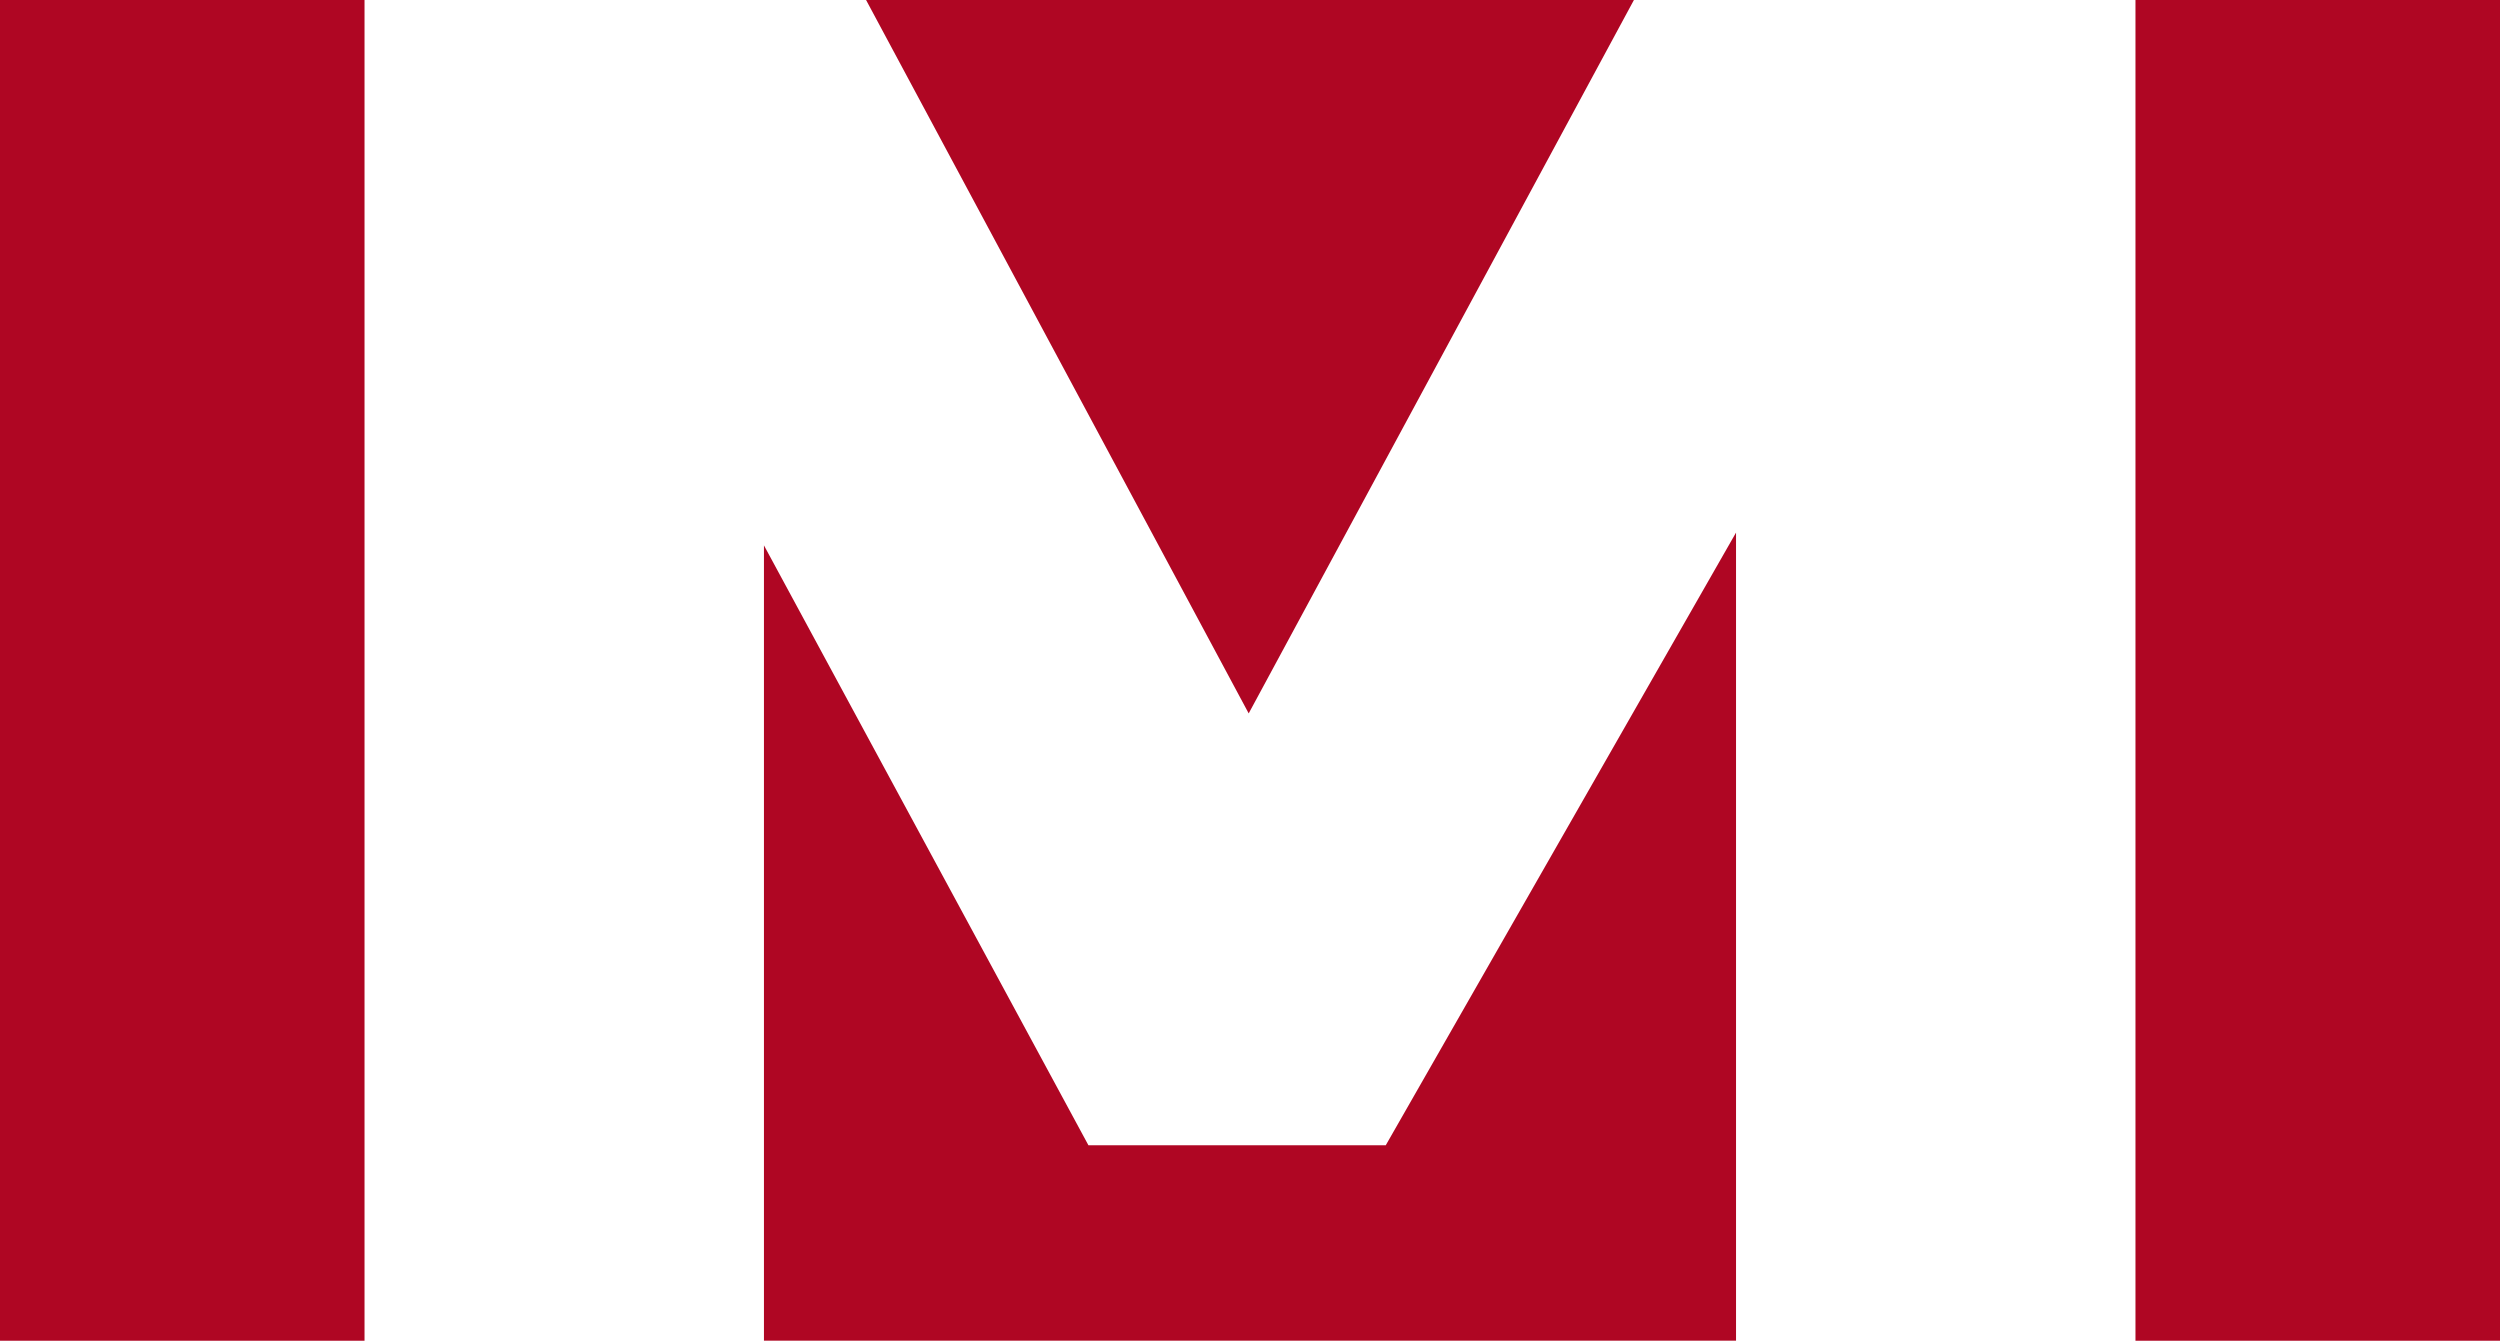
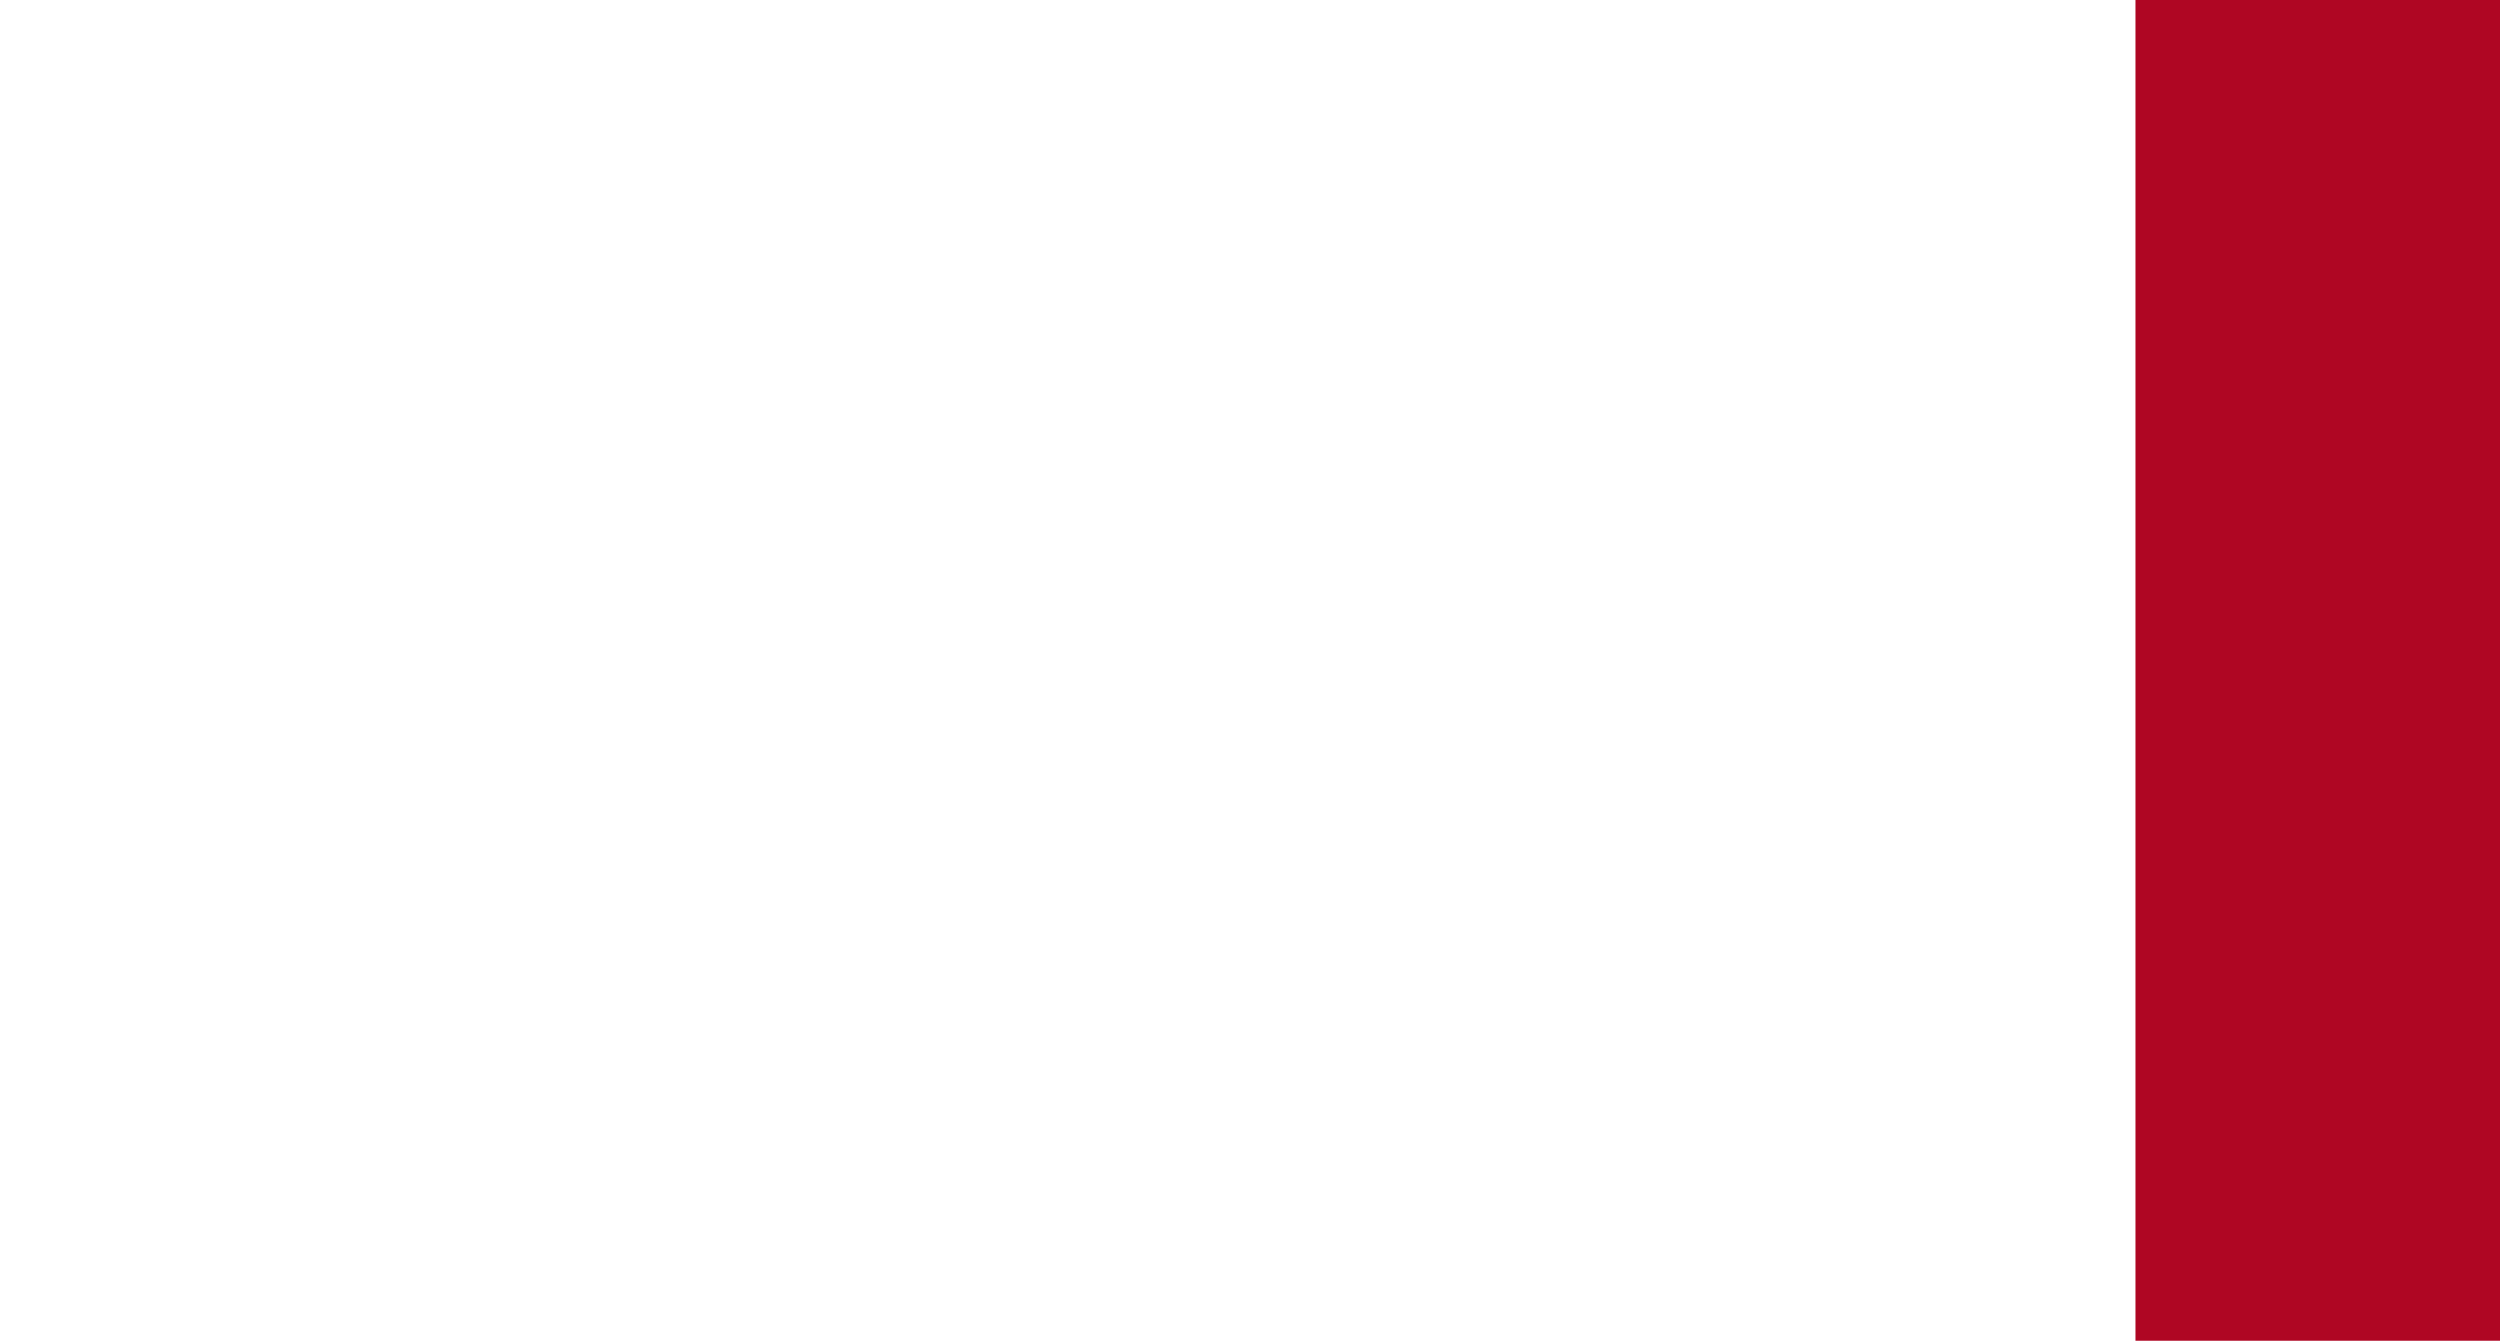
<svg xmlns="http://www.w3.org/2000/svg" class="hide-for-medium" role="img" preserveAspectRatio="xMinYMid" width="128.811" height="69.079" viewBox="0 0 128.811 69.079">
  <g transform="translate(-2273.472 -2756.47)">
-     <path d="M102.186,20.342H62.623L82.337,57.1Z" transform="translate(2255.473 2736.128)" fill="#af0623" />
-     <rect width="18.782" height="69.079" transform="translate(2273.472 2756.47)" fill="#af0623" />
-     <path d="M89.675,77.91H74.356L57.637,47V87.978h50.086V46.342Z" transform="translate(2255.197 2737.57)" fill="#af0623" />
    <rect width="18.782" height="69.079" transform="translate(2383.501 2756.47)" fill="#af0623" />
  </g>
</svg>